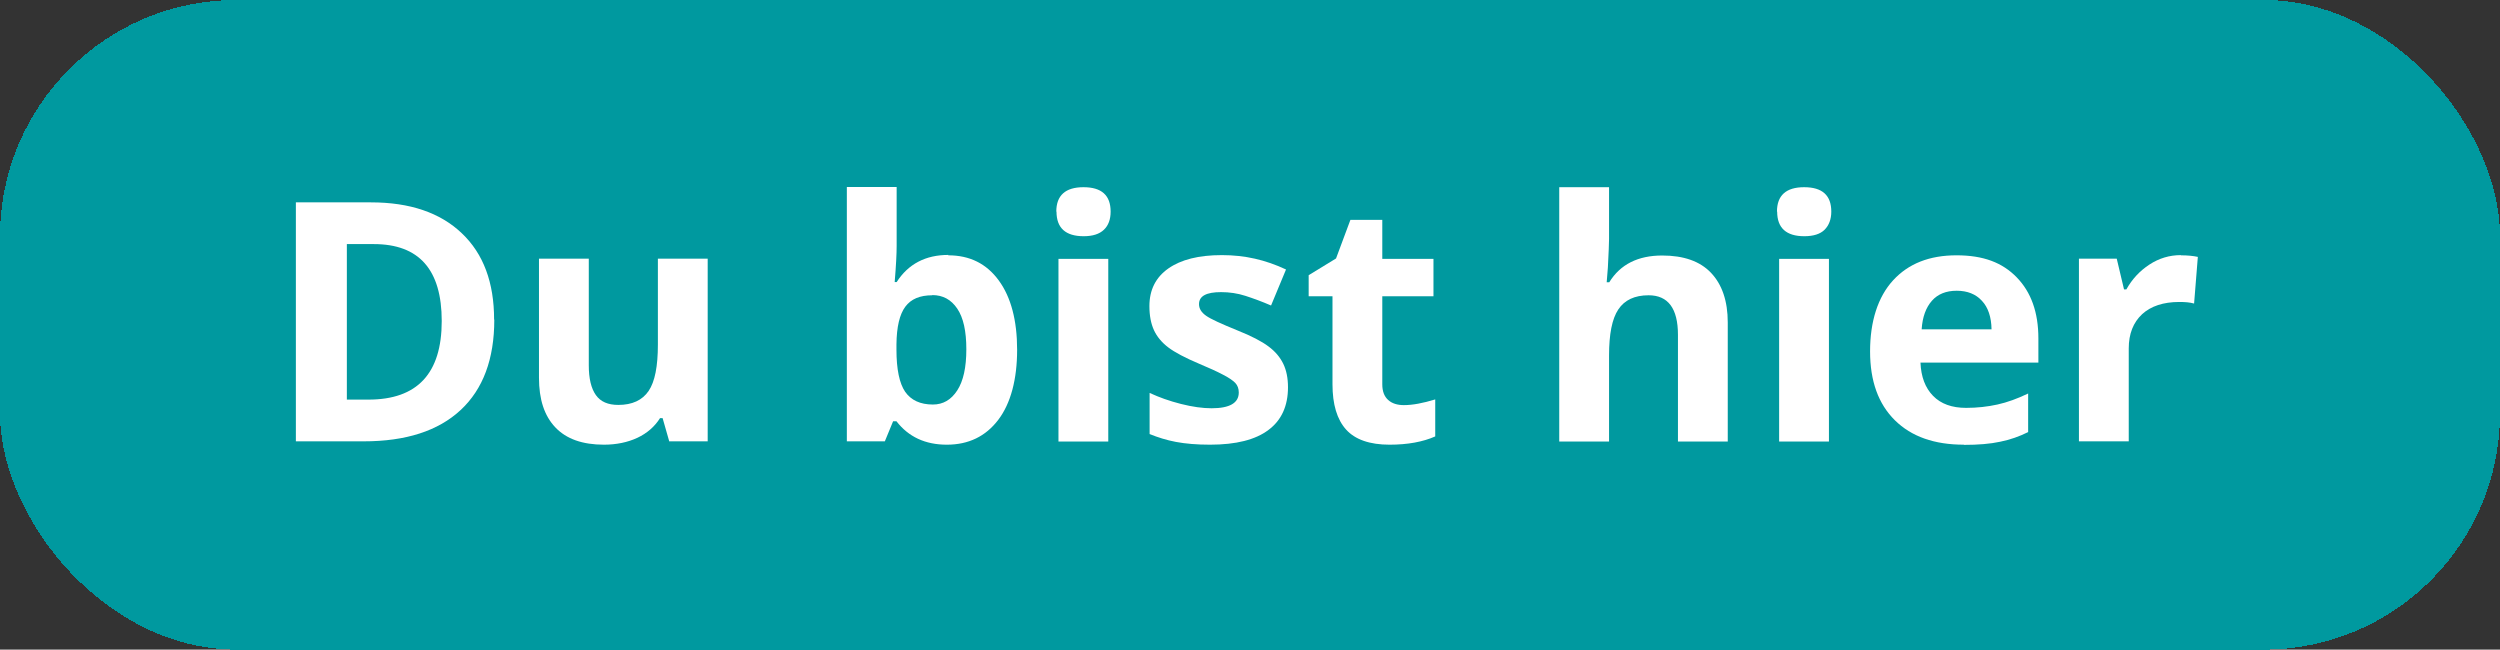
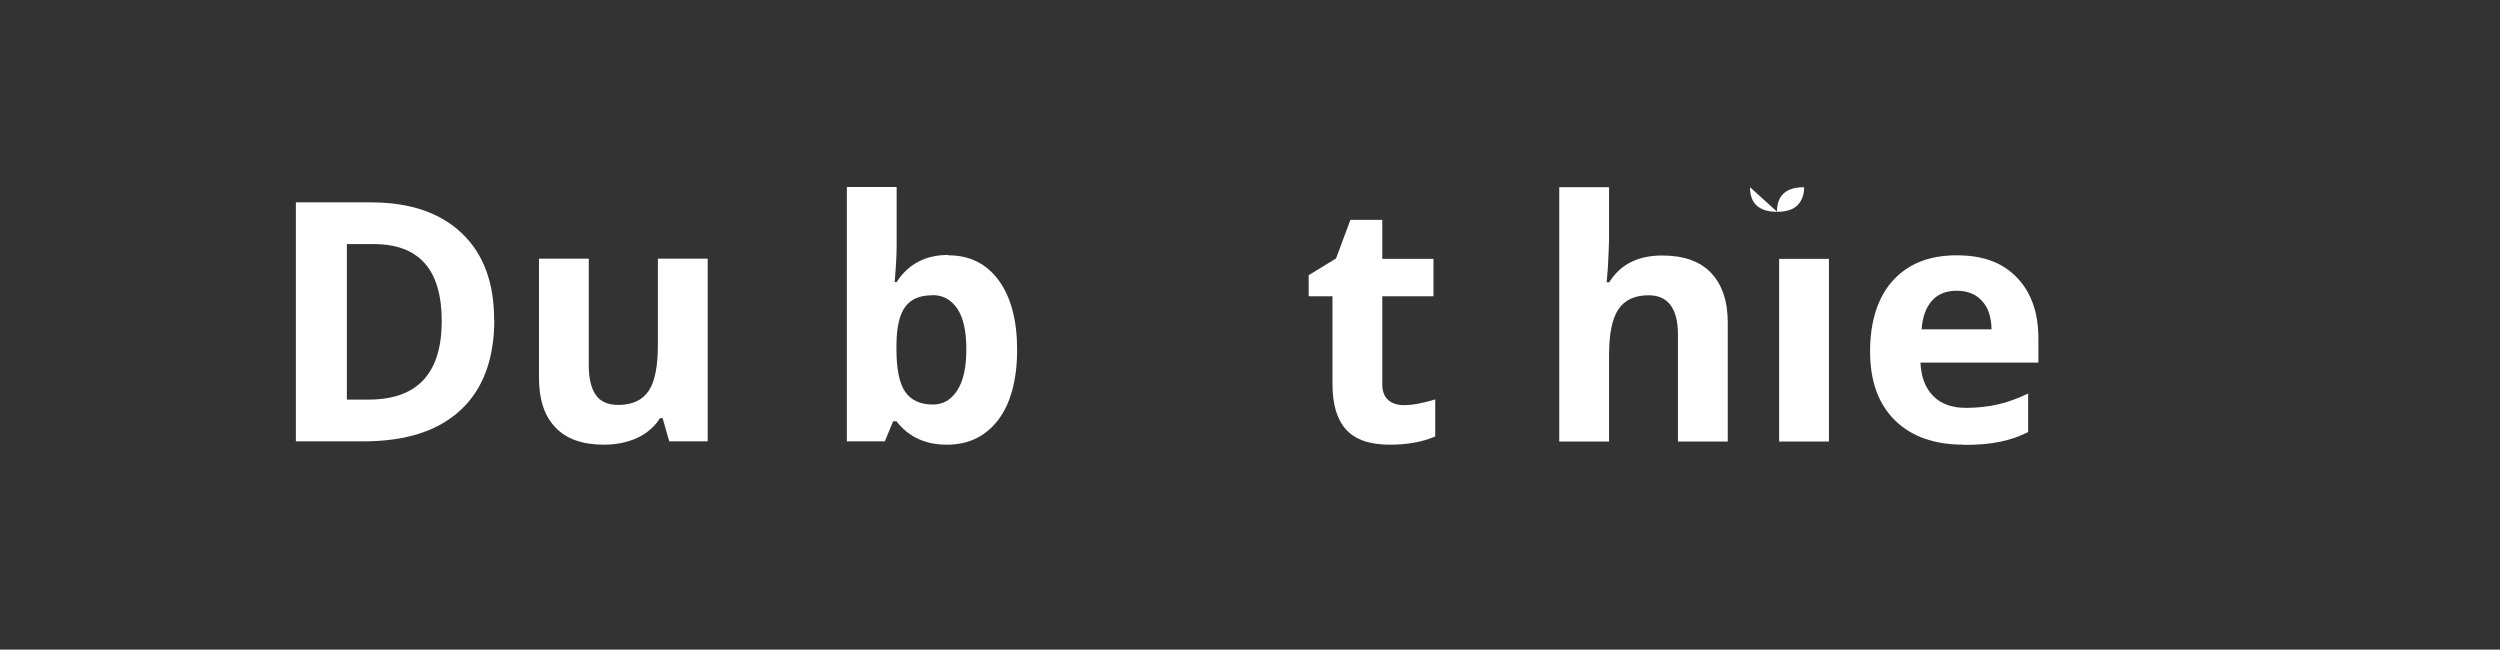
<svg xmlns="http://www.w3.org/2000/svg" width="127px" height="33px" viewBox="0 0 127 33" aria-hidden="true">
  <rect x="0" y="0" width="127" height="33" fill="#333333" stroke="none" />
  <defs>
    <linearGradient class="cerosgradient" data-cerosgradient="true" id="CerosGradient_ida72880946" gradientUnits="userSpaceOnUse" x1="50%" y1="100%" x2="50%" y2="0%">
      <stop offset="0%" stop-color="#d1d1d1" />
      <stop offset="100%" stop-color="#d1d1d1" />
    </linearGradient>
    <linearGradient />
    <style>
      .cls-1-64269bb16c4c9{
        fill: #fff;
      }

      .cls-2-64269bb16c4c9{
        fill: #00999f;
      }
    </style>
  </defs>
  <g id="Layer_164269bb16c4c9" data-name="Layer 1">
-     <rect class="cls-2-64269bb16c4c9" width="127" height="33" rx="12" ry="12" shape-rendering="crispEdges" />
-   </g>
+     </g>
  <g id="Layer_464269bb16c4c9" data-name="Layer 4">
    <g>
      <path class="cls-1-64269bb16c4c9" d="m25.11,16.24c0,2-.57,3.53-1.71,4.59-1.14,1.06-2.78,1.59-4.93,1.59h-3.44v-12.14h3.81c1.98,0,3.52.52,4.62,1.57,1.1,1.04,1.64,2.51,1.64,4.38Zm-2.67.07c0-2.61-1.15-3.91-3.45-3.91h-1.37v7.9h1.1c2.48,0,3.72-1.33,3.72-3.99Z" />
      <path class="cls-1-64269bb16c4c9" d="m34,22.43l-.34-1.19h-.13c-.27.43-.66.77-1.15,1s-1.07.35-1.7.35c-1.09,0-1.91-.29-2.47-.88s-.83-1.42-.83-2.52v-6.05h2.53v5.42c0,.67.12,1.17.36,1.51s.62.5,1.14.5c.71,0,1.22-.24,1.54-.71.32-.47.47-1.26.47-2.35v-4.37h2.53v9.28h-1.94Z" />
      <path class="cls-1-64269bb16c4c9" d="m48.17,12.97c1.1,0,1.95.43,2.57,1.28.62.85.93,2.03.93,3.52s-.32,2.72-.96,3.56c-.64.84-1.51,1.26-2.61,1.26s-1.95-.4-2.56-1.19h-.17l-.42,1.02h-1.93v-12.92h2.53v3c0,.38-.03.99-.1,1.83h.1c.59-.92,1.47-1.38,2.63-1.38Zm-.81,2.03c-.63,0-1.08.19-1.37.58s-.44,1.02-.45,1.91v.27c0,1,.15,1.71.44,2.14.3.43.77.65,1.41.65.52,0,.93-.24,1.24-.72.31-.48.46-1.17.46-2.09s-.15-1.6-.46-2.06c-.31-.46-.73-.69-1.27-.69Z" />
-       <path class="cls-1-64269bb16c4c9" d="m53.66,10.75c0-.82.46-1.24,1.38-1.24s1.38.41,1.38,1.24c0,.39-.11.7-.34.92-.23.22-.57.33-1.03.33-.92,0-1.38-.42-1.38-1.25Zm2.64,11.68h-2.53v-9.28h2.53v9.28Z" />
-       <path class="cls-1-64269bb16c4c9" d="m65.43,19.67c0,.95-.33,1.68-.99,2.17-.66.5-1.65.75-2.97.75-.68,0-1.25-.05-1.73-.14-.48-.09-.92-.23-1.34-.4v-2.09c.47.22,1,.41,1.59.56.59.15,1.11.22,1.56.22.92,0,1.38-.27,1.38-.8,0-.2-.06-.36-.18-.49-.12-.12-.33-.27-.63-.42-.3-.16-.7-.34-1.2-.55-.71-.3-1.24-.58-1.57-.83-.33-.25-.58-.55-.73-.88-.15-.33-.23-.73-.23-1.22,0-.82.32-1.46.96-1.91.64-.45,1.54-.68,2.72-.68s2.21.24,3.26.73l-.76,1.83c-.46-.2-.9-.36-1.3-.49s-.82-.19-1.24-.19c-.75,0-1.12.2-1.12.61,0,.23.12.42.36.59s.77.41,1.58.74c.73.29,1.26.57,1.59.82.34.25.59.55.75.88s.24.73.24,1.19Z" />
      <path class="cls-1-64269bb16c4c9" d="m71.32,20.58c.44,0,.97-.1,1.59-.29v1.88c-.63.28-1.41.42-2.32.42-1.01,0-1.75-.26-2.21-.77s-.69-1.28-.69-2.3v-4.47h-1.21v-1.07l1.39-.85.73-1.96h1.62v1.98h2.6v1.9h-2.6v4.47c0,.36.1.62.3.8s.47.26.8.26Z" />
      <path class="cls-1-64269bb16c4c9" d="m87.77,22.43h-2.53v-5.42c0-1.34-.5-2.01-1.49-2.01-.71,0-1.22.24-1.54.72s-.47,1.26-.47,2.34v4.37h-2.53v-12.92h2.53v2.63c0,.21-.02.69-.06,1.45l-.06.75h.13c.56-.91,1.46-1.36,2.69-1.36,1.09,0,1.92.29,2.48.88.56.59.85,1.43.85,2.52v6.05Z" />
-       <path class="cls-1-64269bb16c4c9" d="m90.27,10.75c0-.82.46-1.24,1.38-1.24s1.38.41,1.38,1.24c0,.39-.12.7-.34.92s-.57.33-1.03.33c-.92,0-1.38-.42-1.38-1.25Zm2.64,11.68h-2.53v-9.28h2.53v9.28Z" />
+       <path class="cls-1-64269bb16c4c9" d="m90.27,10.75c0-.82.46-1.24,1.38-1.24c0,.39-.12.7-.34.92s-.57.33-1.03.33c-.92,0-1.38-.42-1.38-1.25Zm2.64,11.68h-2.53v-9.28h2.53v9.28Z" />
      <path class="cls-1-64269bb16c4c9" d="m99.76,22.59c-1.49,0-2.66-.41-3.5-1.24-.84-.83-1.26-1.99-1.26-3.5s.39-2.76,1.17-3.61,1.85-1.27,3.22-1.27,2.33.37,3.06,1.12,1.1,1.78,1.1,3.1v1.23h-5.99c.03.72.24,1.28.64,1.69s.96.61,1.68.61c.56,0,1.09-.06,1.59-.17s1.02-.3,1.56-.56v1.96c-.44.22-.92.39-1.42.49-.5.11-1.12.16-1.84.16Zm-.36-7.82c-.54,0-.96.17-1.26.51-.3.34-.48.82-.52,1.45h3.55c-.01-.62-.17-1.11-.49-1.45-.31-.34-.74-.51-1.28-.51Z" />
-       <path class="cls-1-64269bb16c4c9" d="m110.79,12.97c.34,0,.63.03.86.08l-.19,2.37c-.21-.06-.45-.08-.75-.08-.81,0-1.44.21-1.89.62-.45.42-.68,1-.68,1.74v4.72h-2.53v-9.28h1.92l.37,1.56h.12c.29-.52.68-.94,1.17-1.26.49-.32,1.02-.48,1.6-.48Z" />
    </g>
  </g>
</svg>